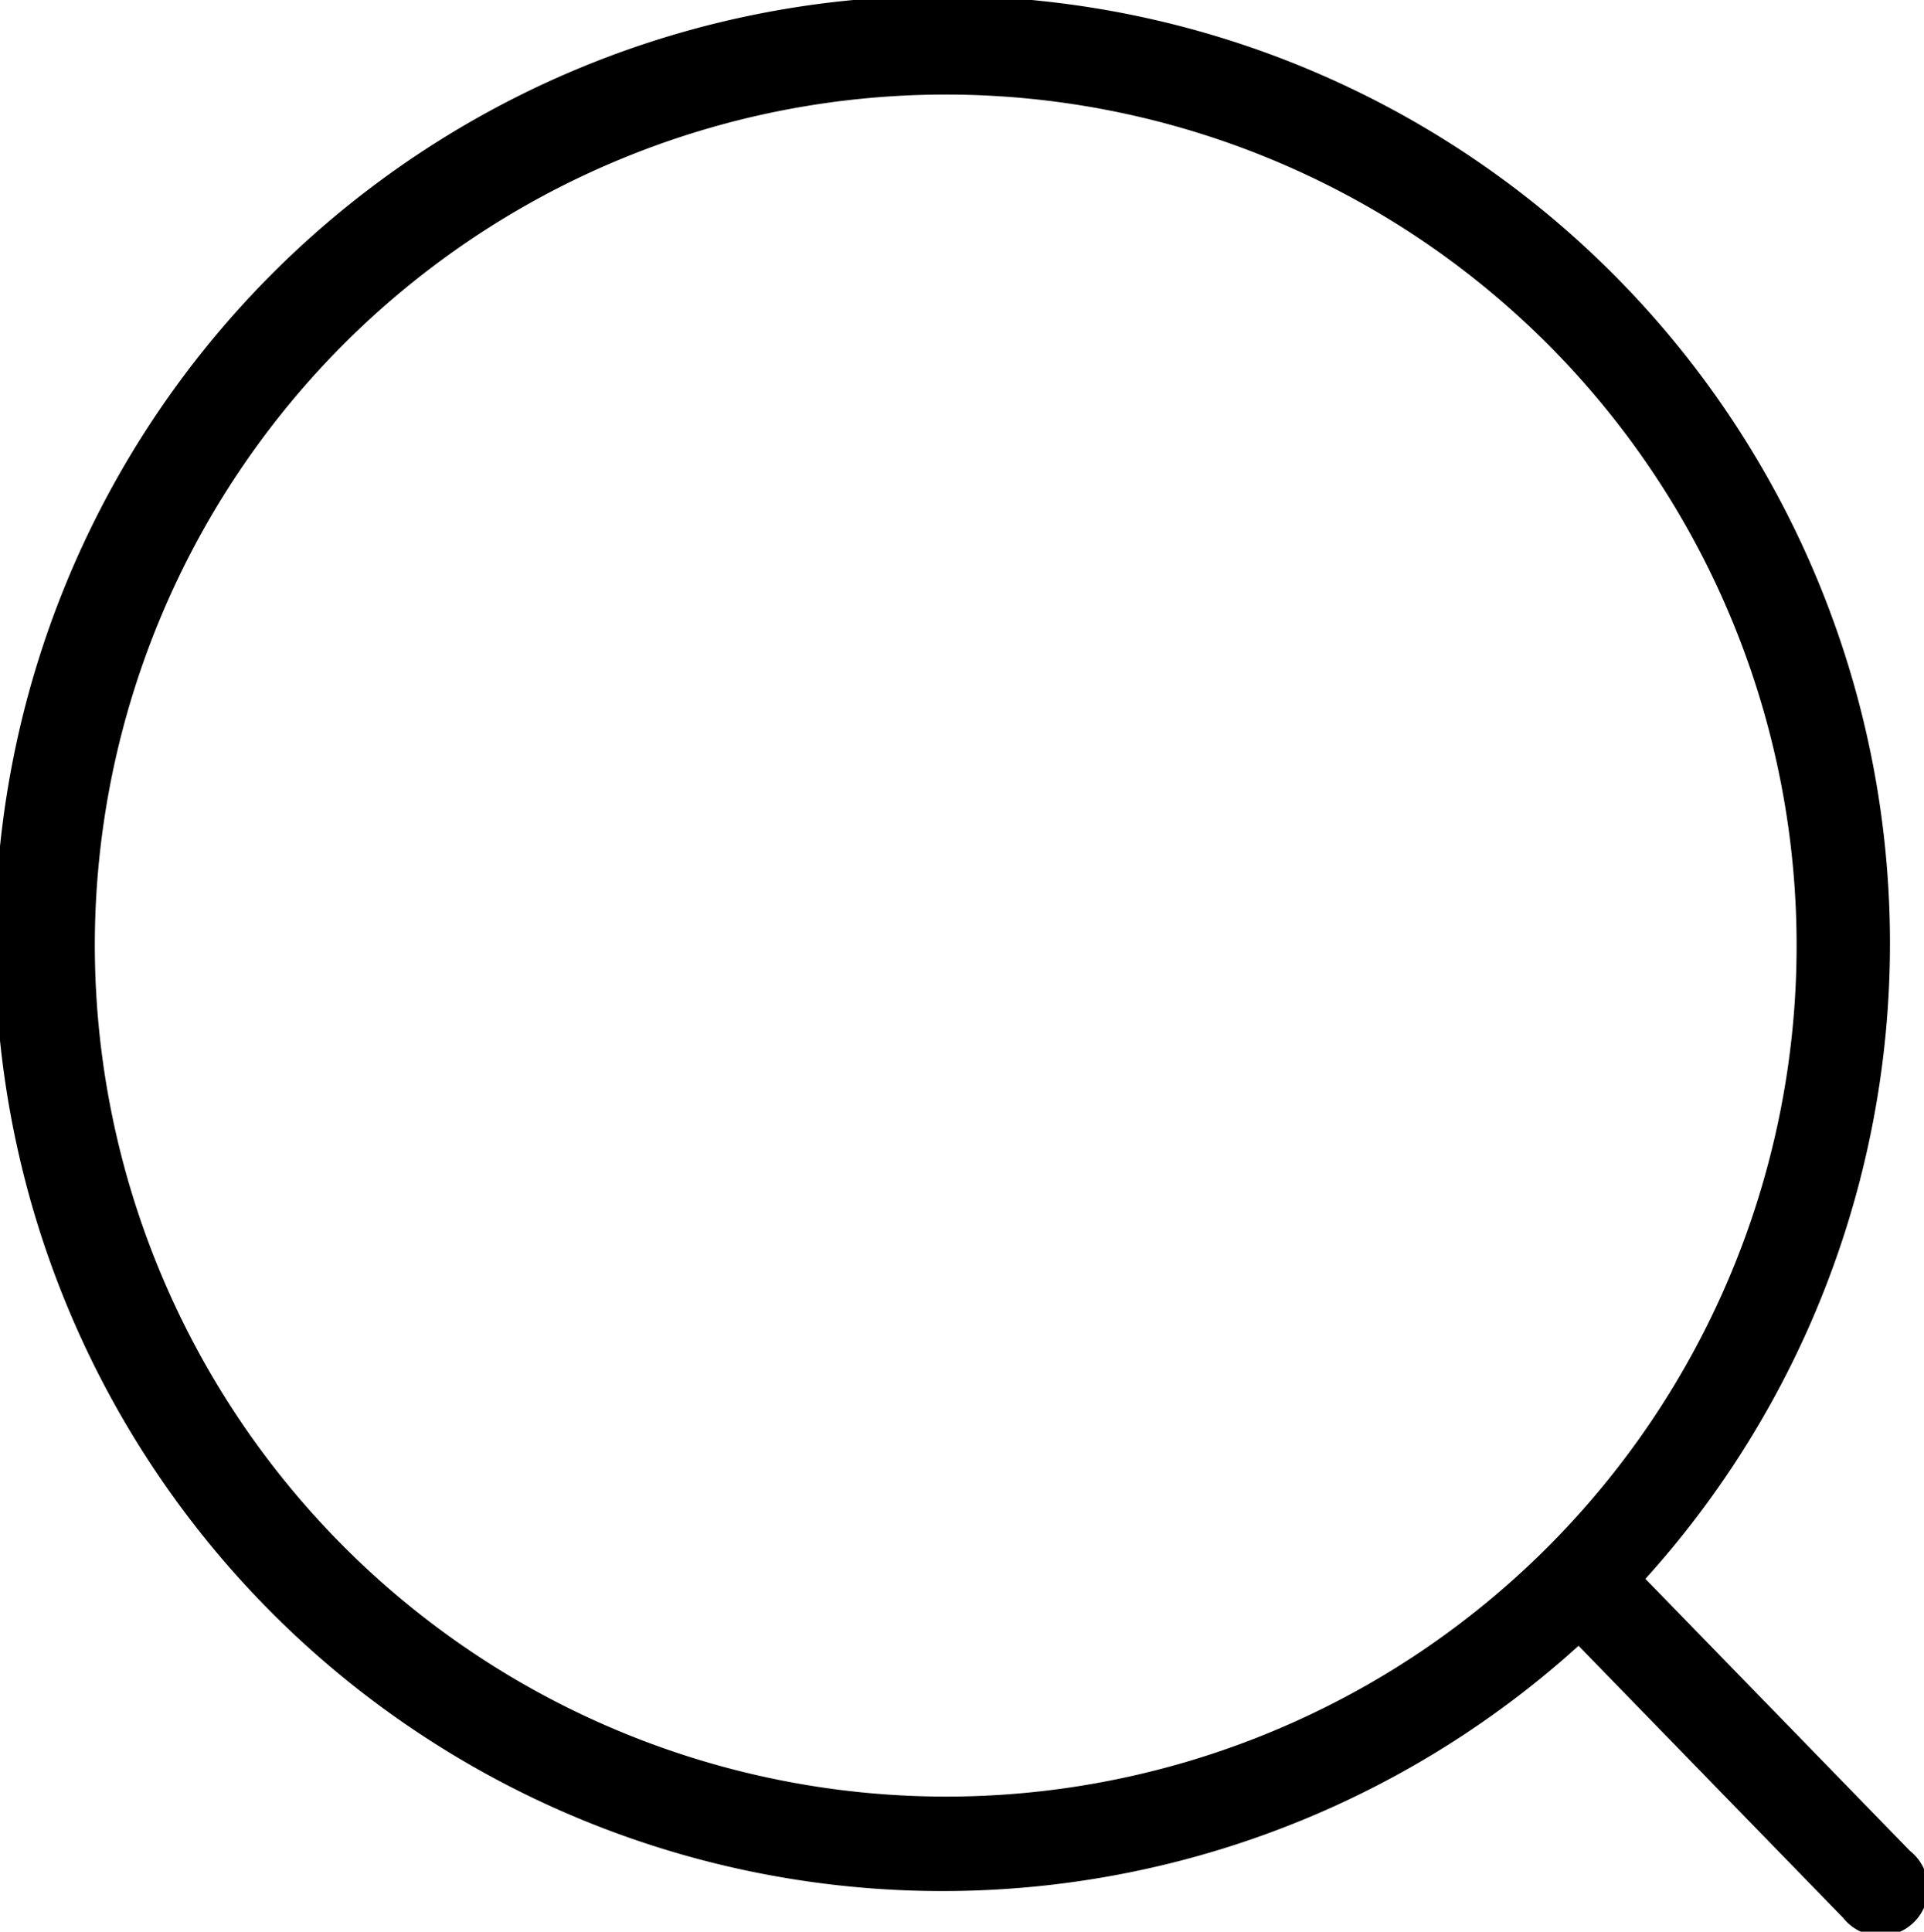
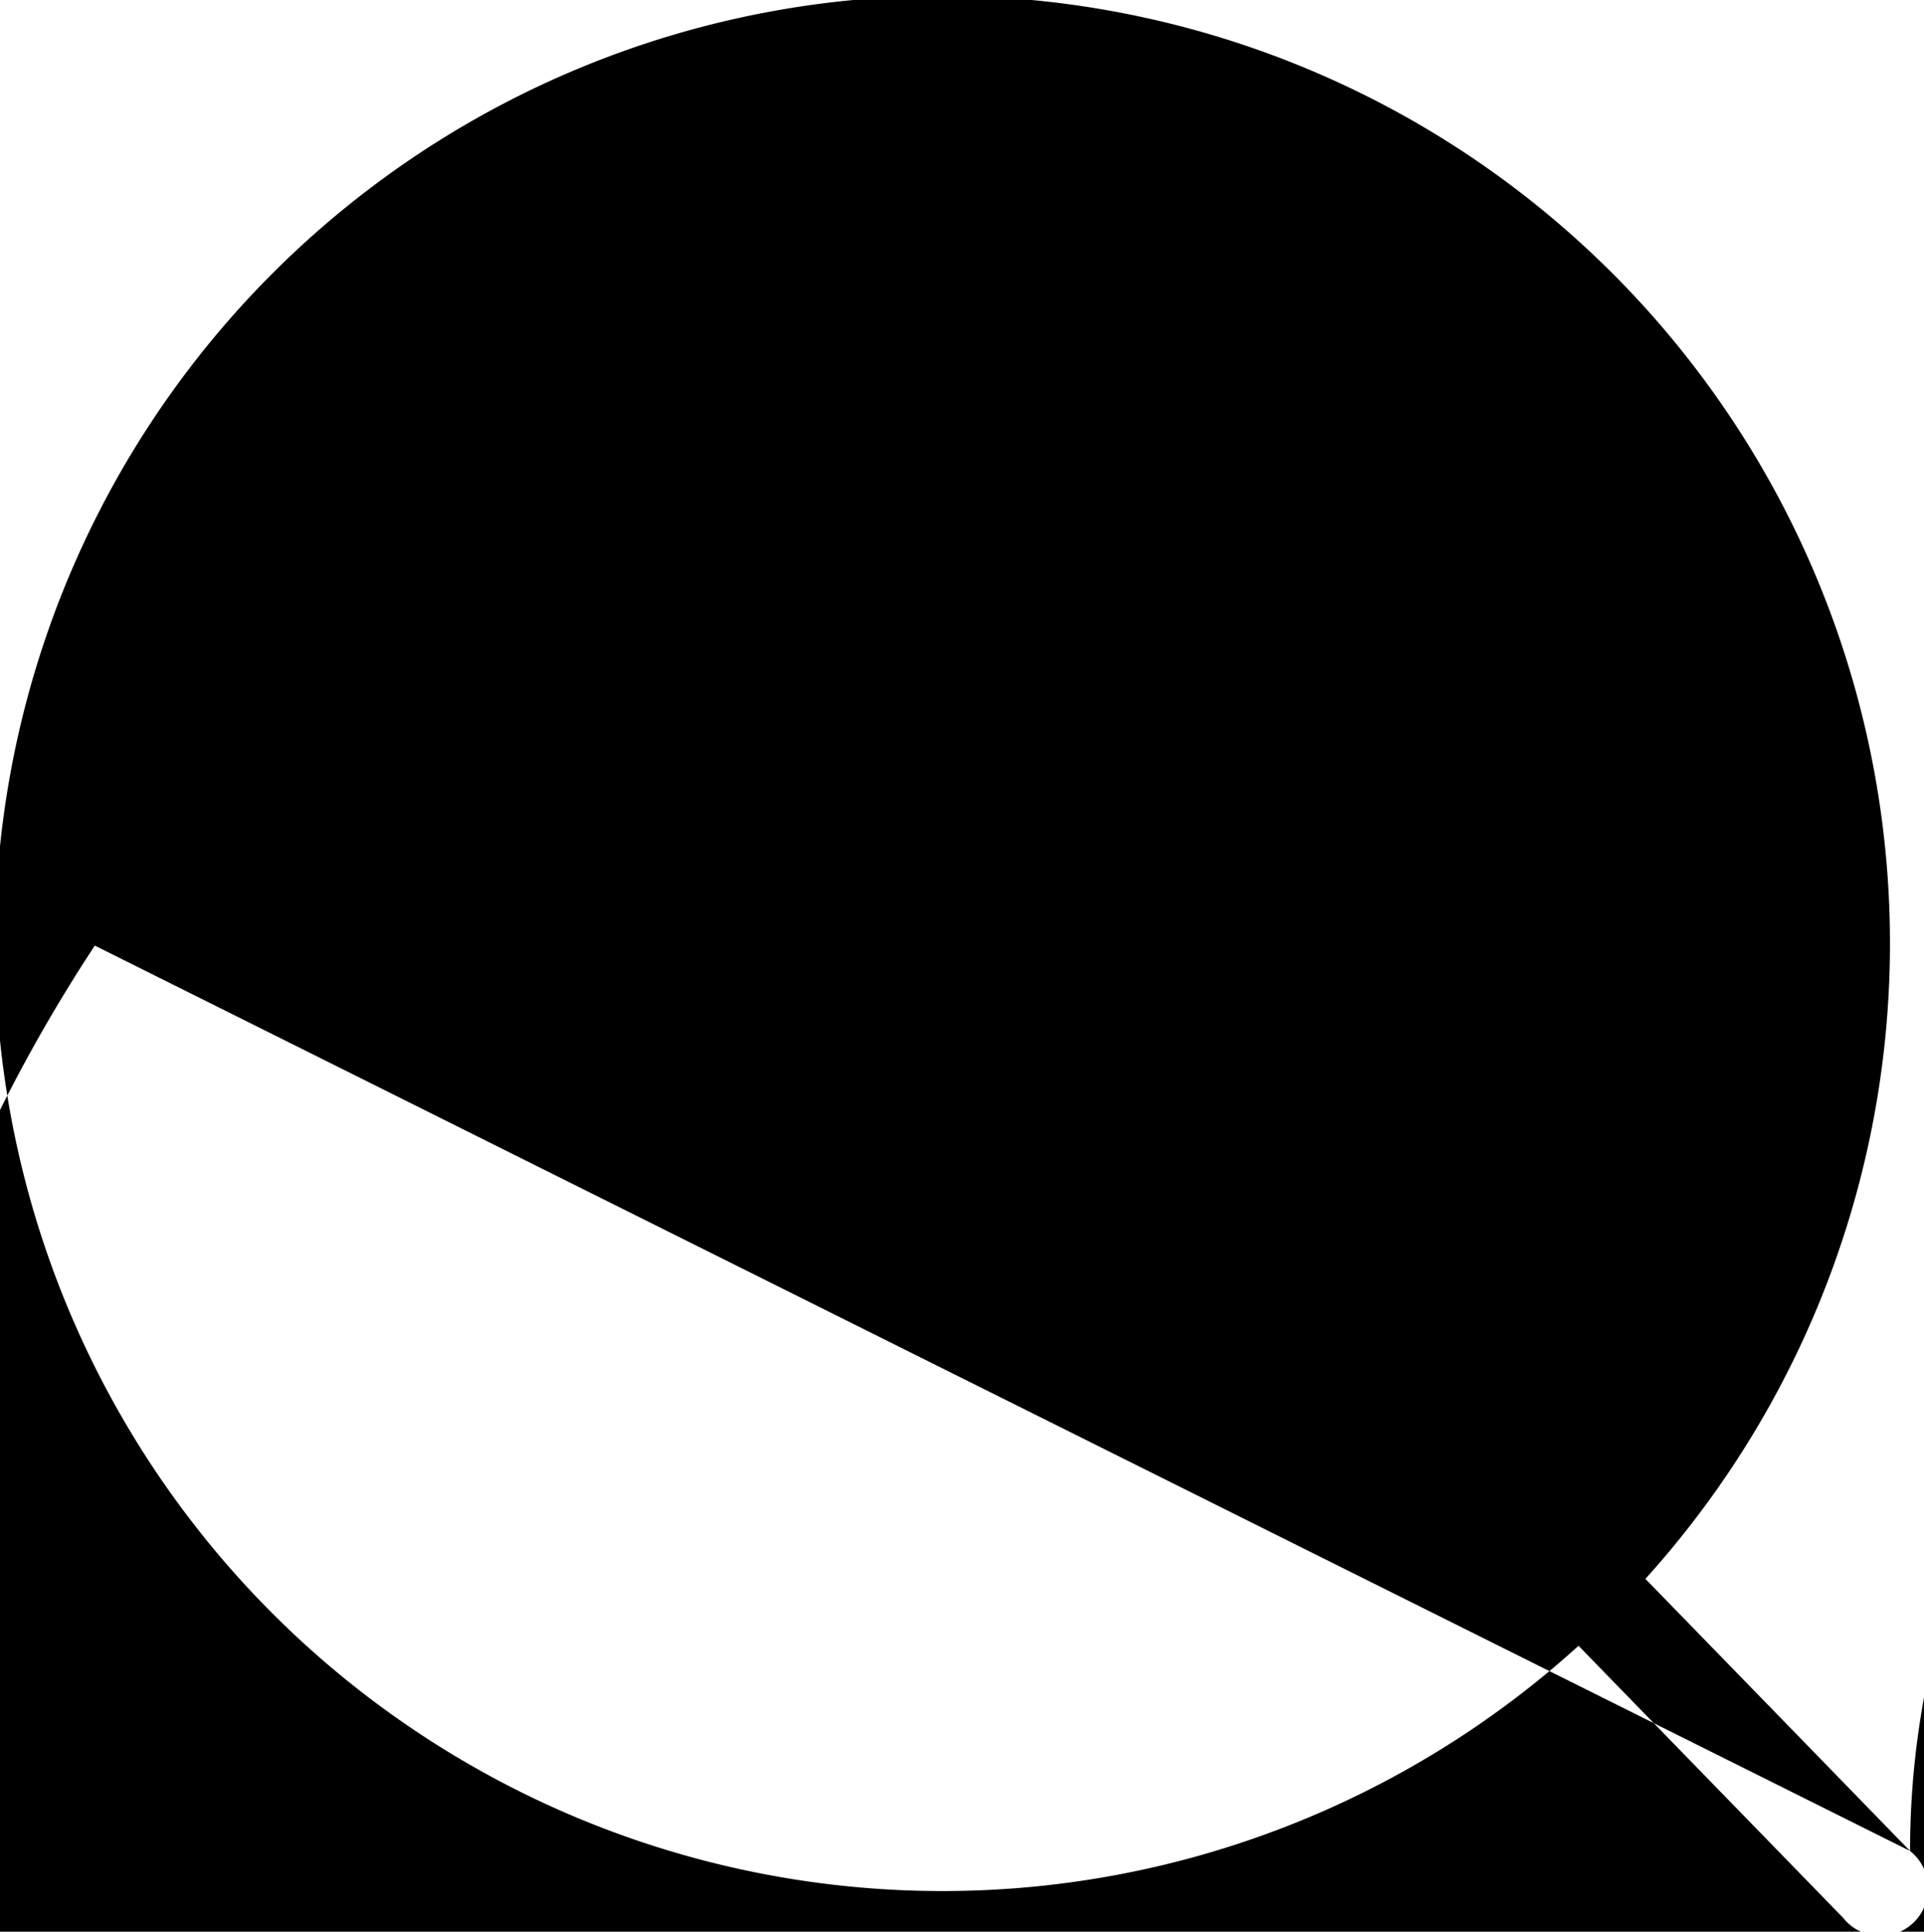
<svg xmlns="http://www.w3.org/2000/svg" id="issue-loupe" width="28.287" height="28.396" viewBox="0 0 28.287 28.396">
-   <path id="issue-loupe-2" data-name="issue-loupe" d="M28.088,27.215l-3.891-4a13.93,13.93,0,1,0-.983.984l3.891,4a.7.7,0,1,0,.984-.983ZM1.4,13.906a12.51,12.51,0,1,1,12.51,12.51A12.523,12.523,0,0,1,1.4,13.906Z" transform="translate(-0.006 -0.006)" />
+   <path id="issue-loupe-2" data-name="issue-loupe" d="M28.088,27.215l-3.891-4a13.93,13.93,0,1,0-.983.984l3.891,4a.7.7,0,1,0,.984-.983Za12.51,12.51,0,1,1,12.51,12.51A12.523,12.523,0,0,1,1.4,13.906Z" transform="translate(-0.006 -0.006)" />
</svg>